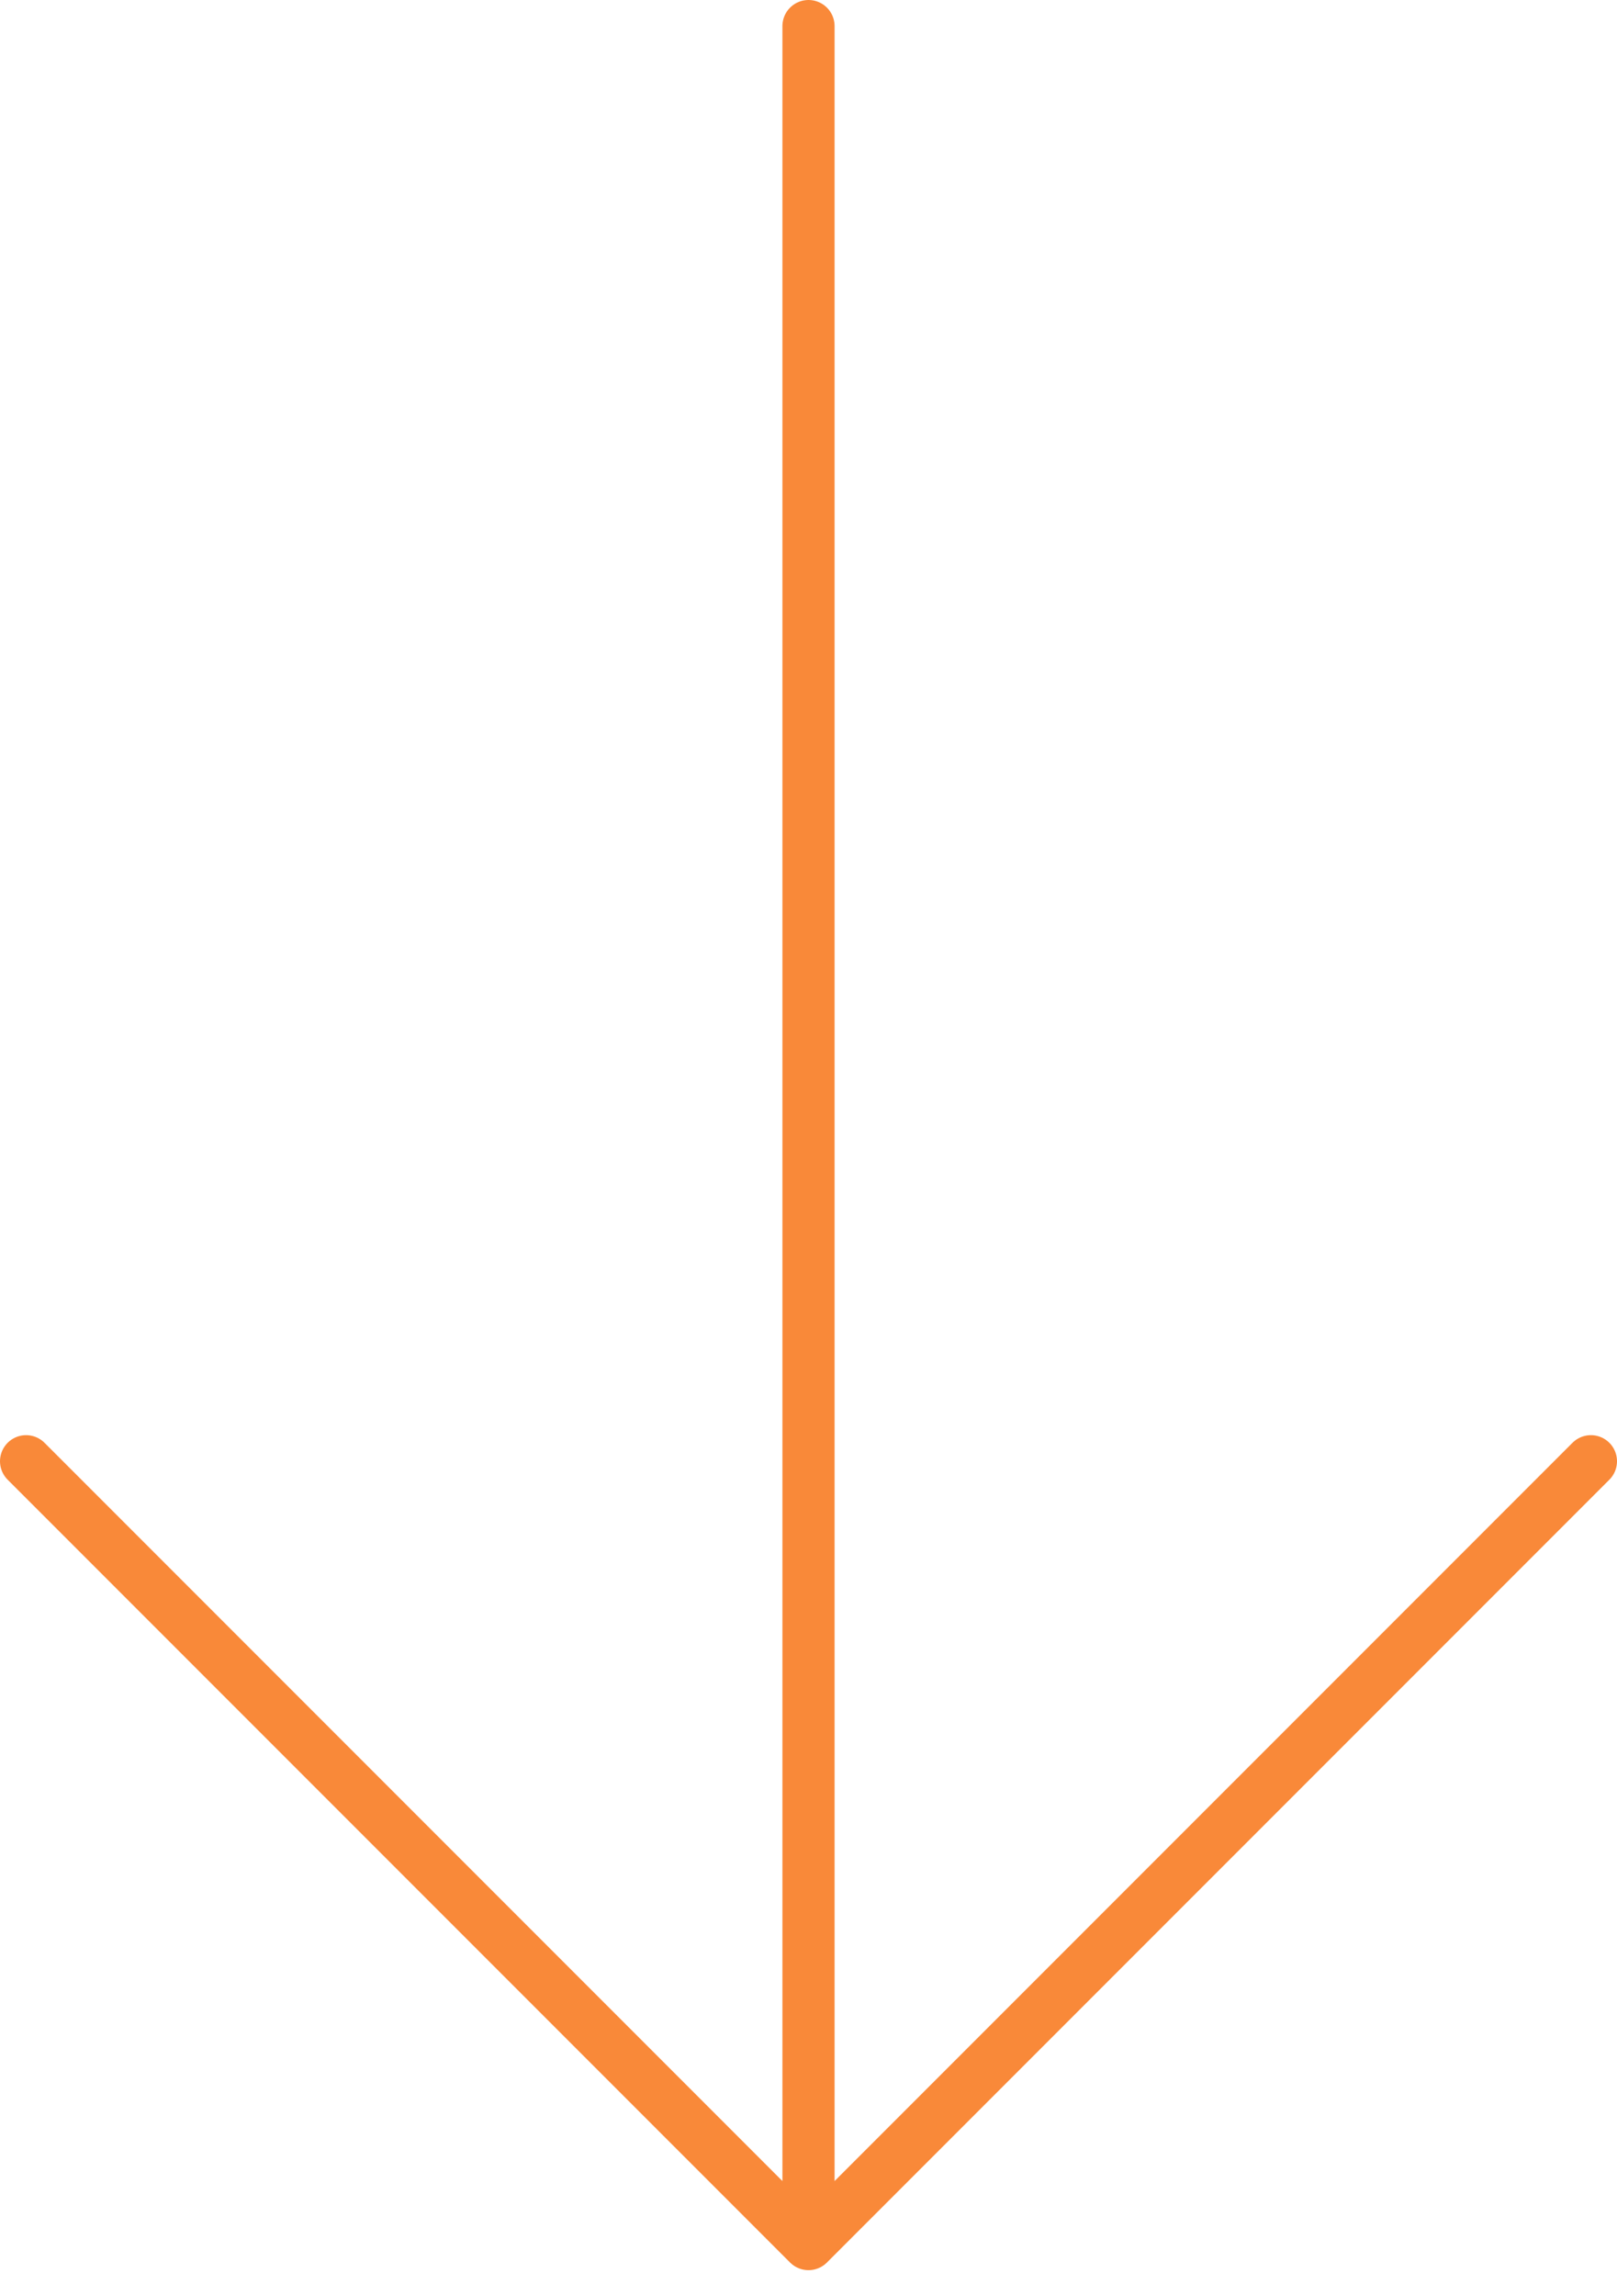
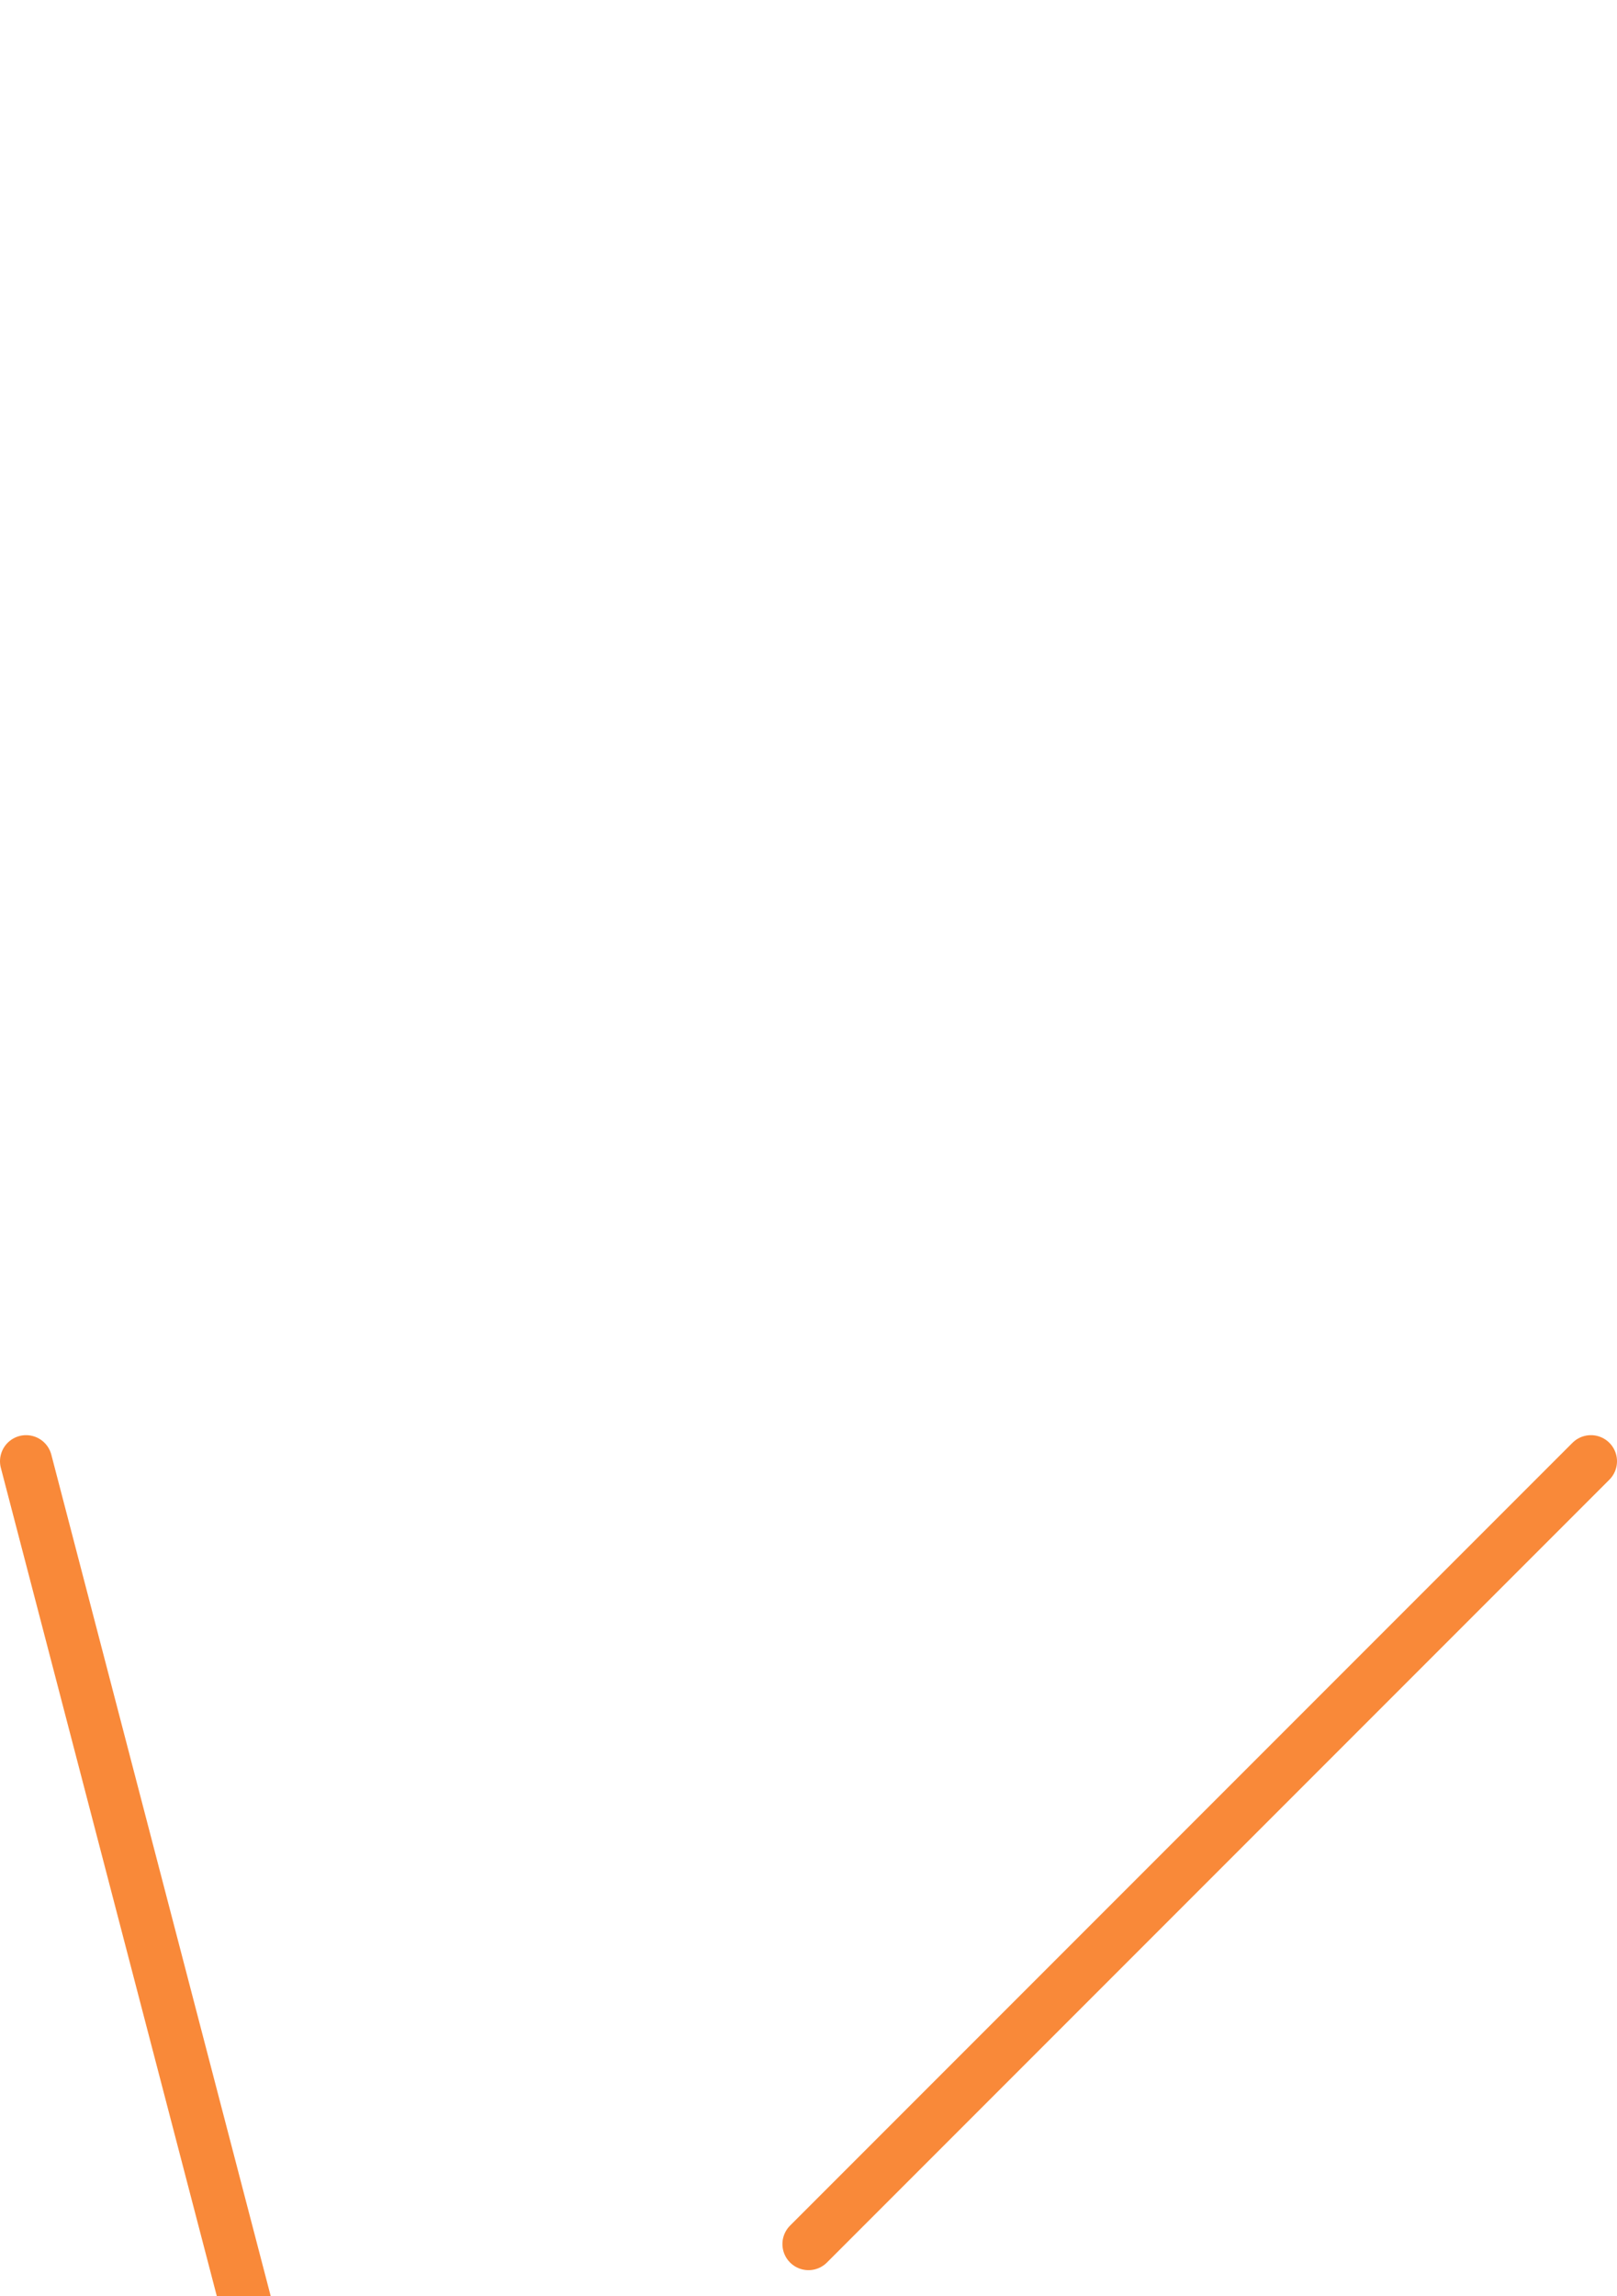
<svg xmlns="http://www.w3.org/2000/svg" width="62" height="88" viewBox="0 0 62 88" fill="none">
-   <path d="M31 86V1m0 85L1 56m30 30 30-30" stroke="#F98939" stroke-width="2" stroke-linecap="round" />
+   <path d="M31 86m0 85L1 56m30 30 30-30" stroke="#F98939" stroke-width="2" stroke-linecap="round" />
</svg>